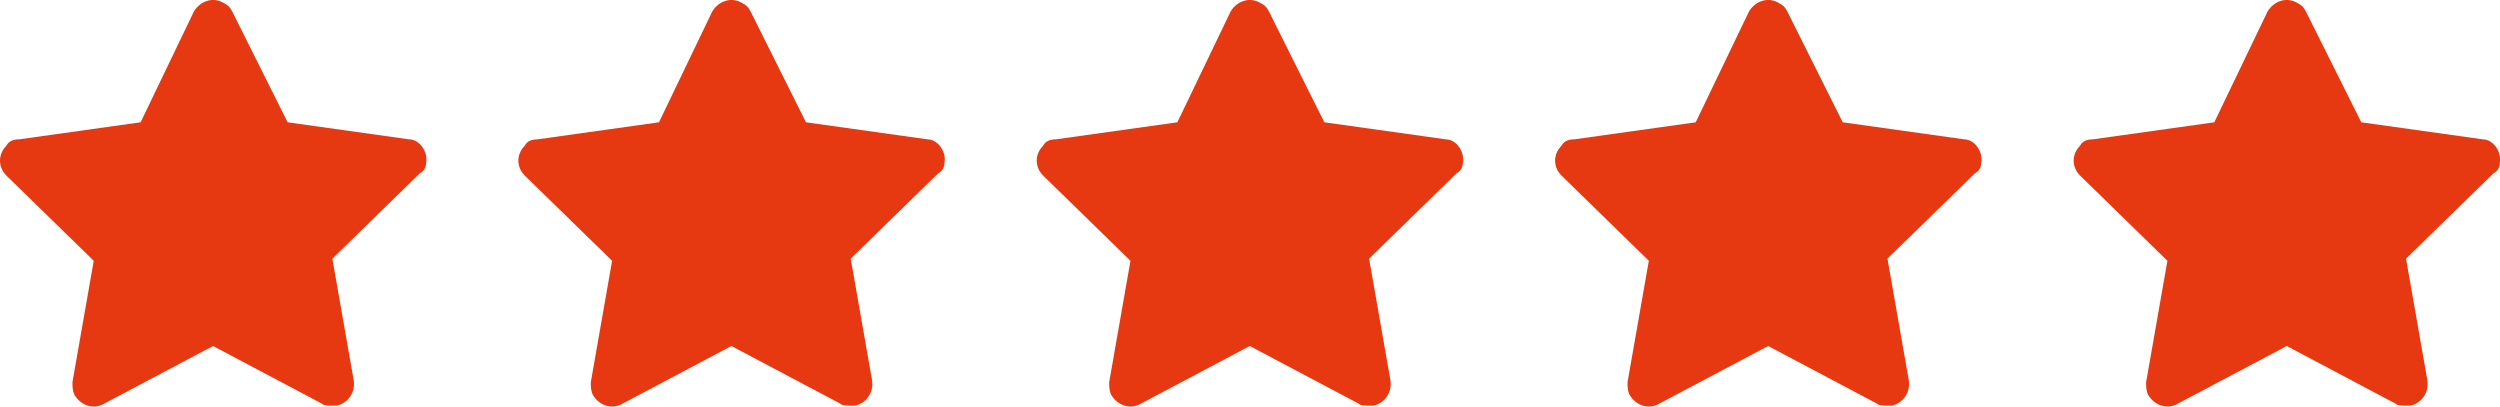
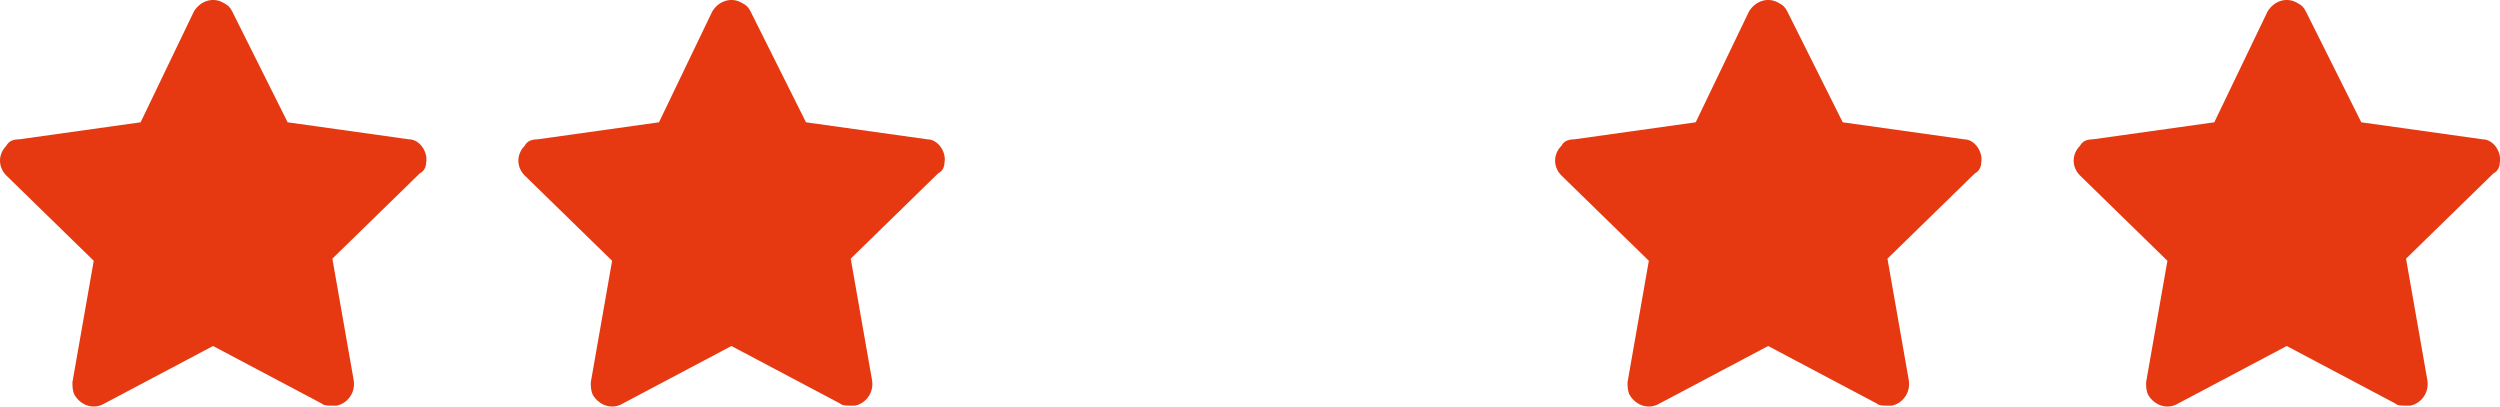
<svg xmlns="http://www.w3.org/2000/svg" id="Calque_2" data-name="Calque 2" viewBox="0 0 117.34 19.08">
  <defs>
    <style>      .cls-1 {        fill: #e63911;      }    </style>
  </defs>
  <g id="star">
    <g>
      <path class="cls-1" d="M20,7.64c.1-.5-.3-1.1-.8-1.1l-5.7-.8L10.9.54c-.1-.2-.2-.3-.4-.4-.5-.3-1.1-.1-1.4.4l-2.5,5.2-5.7.8c-.3,0-.5.1-.6.3-.4.4-.4,1,0,1.4l4.1,4-1,5.7c0,.2,0,.4.1.6.3.5.9.7,1.4.4l5.1-2.7,5.1,2.7c.1.1.3.1.5.1h.2c.5-.1.9-.6.8-1.2l-1-5.7,4.1-4c.2-.1.3-.3.3-.5Z" />
-       <path class="cls-1" d="M68.66,7.64c.1-.5-.3-1.1-.8-1.1l-5.7-.8-2.6-5.2c-.1-.2-.2-.3-.4-.4-.5-.3-1.1-.1-1.4.4l-2.5,5.2-5.7.8c-.3,0-.5.1-.6.3-.4.4-.4,1,0,1.4l4.1,4-1,5.7c0,.2,0,.4.1.6.3.5.9.7,1.4.4l5.1-2.7,5.1,2.7c.1.1.3.1.5.1h.2c.5-.1.9-.6.8-1.2l-1-5.7,4.1-4c.2-.1.3-.3.3-.5Z" />
      <path class="cls-1" d="M44.33,7.64c.1-.5-.3-1.1-.8-1.1l-5.7-.8-2.6-5.2c-.1-.2-.2-.3-.4-.4-.5-.3-1.1-.1-1.4.4l-2.5,5.2-5.7.8c-.3,0-.5.1-.6.3-.4.4-.4,1,0,1.4l4.1,4-1,5.7c0,.2,0,.4.1.6.3.5.9.7,1.4.4l5.1-2.7,5.1,2.7c.1.1.3.1.5.1h.2c.5-.1.9-.6.8-1.2l-1-5.7,4.1-4c.2-.1.3-.3.3-.5Z" />
      <path class="cls-1" d="M92.99,7.64c.1-.5-.3-1.1-.8-1.1l-5.7-.8-2.6-5.2c-.1-.2-.2-.3-.4-.4-.5-.3-1.1-.1-1.4.4l-2.5,5.2-5.7.8c-.3,0-.5.1-.6.3-.4.4-.4,1,0,1.4l4.1,4-1,5.7c0,.2,0,.4.1.6.3.5.9.7,1.4.4l5.1-2.7,5.1,2.7c.1.1.3.1.5.1h.2c.5-.1.9-.6.8-1.2l-1-5.7,4.1-4c.2-.1.3-.3.3-.5Z" />
      <path class="cls-1" d="M117.33,7.64c.1-.5-.3-1.1-.8-1.1l-5.7-.8-2.6-5.2c-.1-.2-.2-.3-.4-.4-.5-.3-1.1-.1-1.4.4l-2.5,5.2-5.7.8c-.3,0-.5.1-.6.3-.4.4-.4,1,0,1.4l4.1,4-1,5.7c0,.2,0,.4.1.6.3.5.9.7,1.4.4l5.1-2.7,5.1,2.7c.1.1.3.1.5.1h.2c.5-.1.9-.6.8-1.2l-1-5.7,4.1-4c.2-.1.3-.3.3-.5Z" />
    </g>
  </g>
</svg>